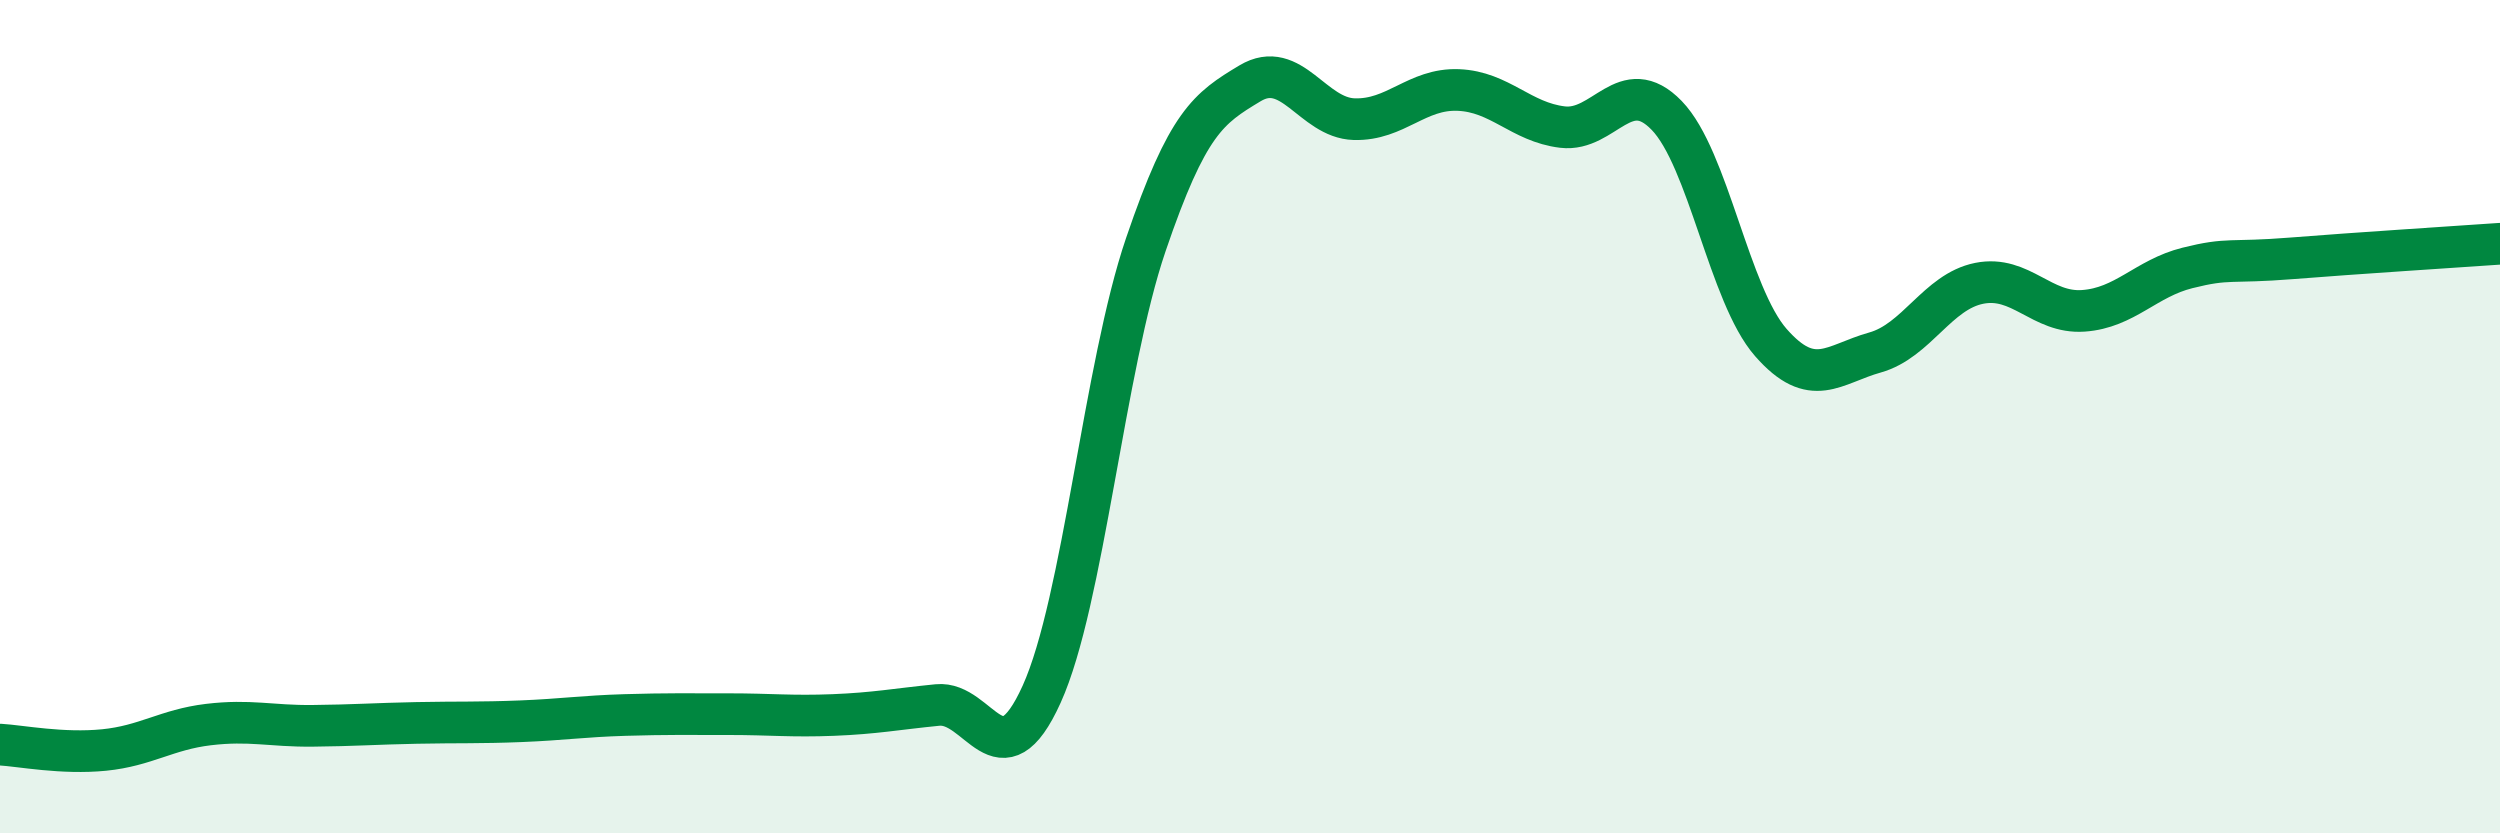
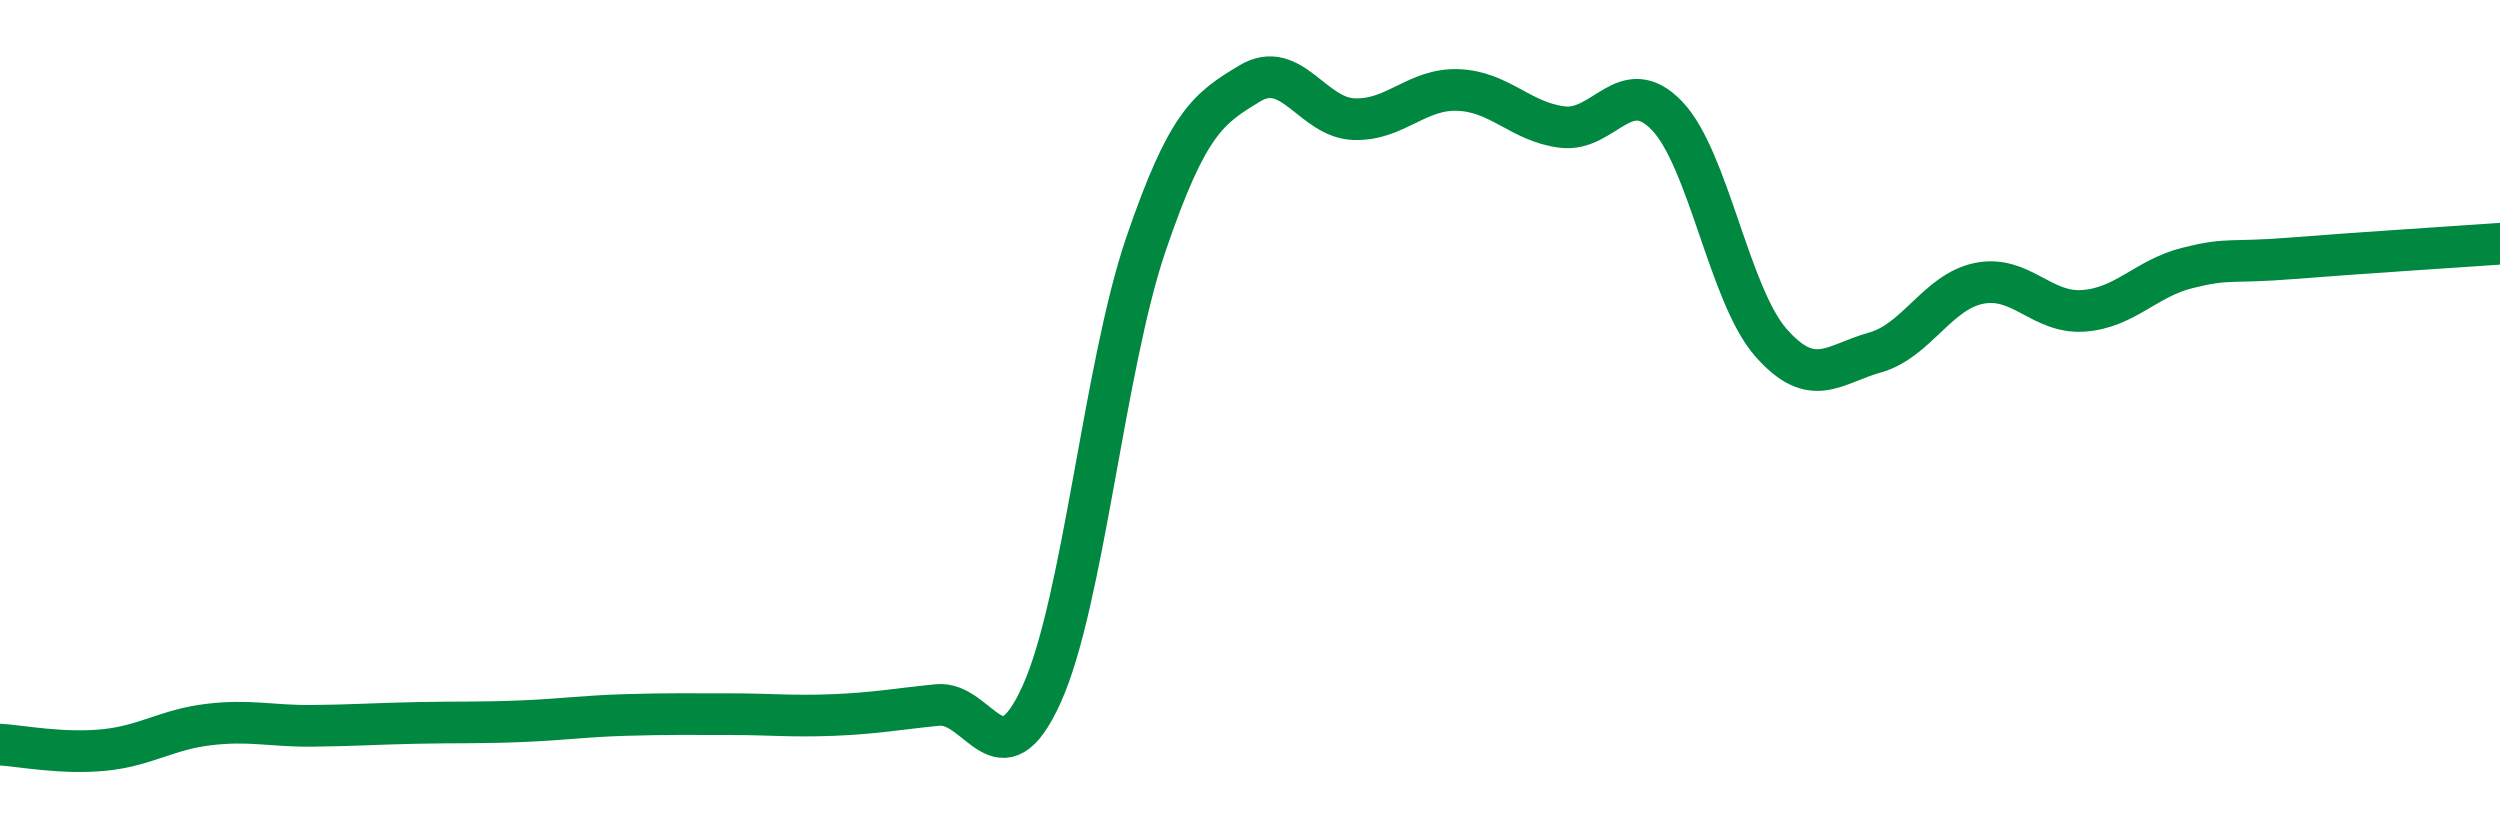
<svg xmlns="http://www.w3.org/2000/svg" width="60" height="20" viewBox="0 0 60 20">
-   <path d="M 0,17.87 C 0.5,17.9 1.5,18.1 2.5,18 C 3.5,17.9 4,17.51 5,17.39 C 6,17.27 6.5,17.43 7.5,17.42 C 8.5,17.41 9,17.37 10,17.35 C 11,17.33 11.5,17.35 12.5,17.31 C 13.5,17.27 14,17.19 15,17.16 C 16,17.13 16.5,17.14 17.5,17.14 C 18.5,17.14 19,17.2 20,17.16 C 21,17.12 21.5,17.02 22.5,16.92 C 23.5,16.82 24,18.87 25,16.66 C 26,14.45 26.5,8.8 27.5,5.87 C 28.5,2.94 29,2.6 30,2 C 31,1.4 31.5,2.83 32.5,2.86 C 33.5,2.89 34,2.12 35,2.16 C 36,2.2 36.5,2.93 37.5,3.05 C 38.5,3.17 39,1.74 40,2.77 C 41,3.8 41.5,7.08 42.5,8.22 C 43.5,9.36 44,8.74 45,8.46 C 46,8.18 46.5,7 47.5,6.8 C 48.5,6.6 49,7.53 50,7.46 C 51,7.39 51.5,6.68 52.5,6.43 C 53.5,6.18 53.5,6.32 55,6.2 C 56.5,6.08 59,5.92 60,5.85L60 20L0 20Z" fill="#008740" opacity="0.1" stroke-linecap="round" stroke-linejoin="round" />
  <path d="M 0,17.87 C 0.5,17.9 1.5,18.1 2.5,18 C 3.5,17.9 4,17.51 5,17.39 C 6,17.27 6.5,17.43 7.5,17.42 C 8.5,17.41 9,17.37 10,17.35 C 11,17.33 11.5,17.35 12.5,17.31 C 13.5,17.27 14,17.19 15,17.16 C 16,17.13 16.5,17.14 17.5,17.14 C 18.5,17.14 19,17.2 20,17.16 C 21,17.12 21.5,17.02 22.5,16.92 C 23.5,16.82 24,18.87 25,16.66 C 26,14.45 26.5,8.8 27.5,5.87 C 28.5,2.94 29,2.6 30,2 C 31,1.4 31.5,2.83 32.5,2.86 C 33.5,2.89 34,2.12 35,2.16 C 36,2.2 36.5,2.93 37.5,3.05 C 38.5,3.17 39,1.74 40,2.77 C 41,3.8 41.5,7.08 42.5,8.22 C 43.5,9.36 44,8.74 45,8.46 C 46,8.18 46.5,7 47.5,6.8 C 48.5,6.6 49,7.53 50,7.46 C 51,7.39 51.5,6.68 52.5,6.43 C 53.5,6.18 53.5,6.32 55,6.2 C 56.5,6.08 59,5.92 60,5.85" stroke="#008740" stroke-width="1" fill="none" stroke-linecap="round" stroke-linejoin="round" />
</svg>